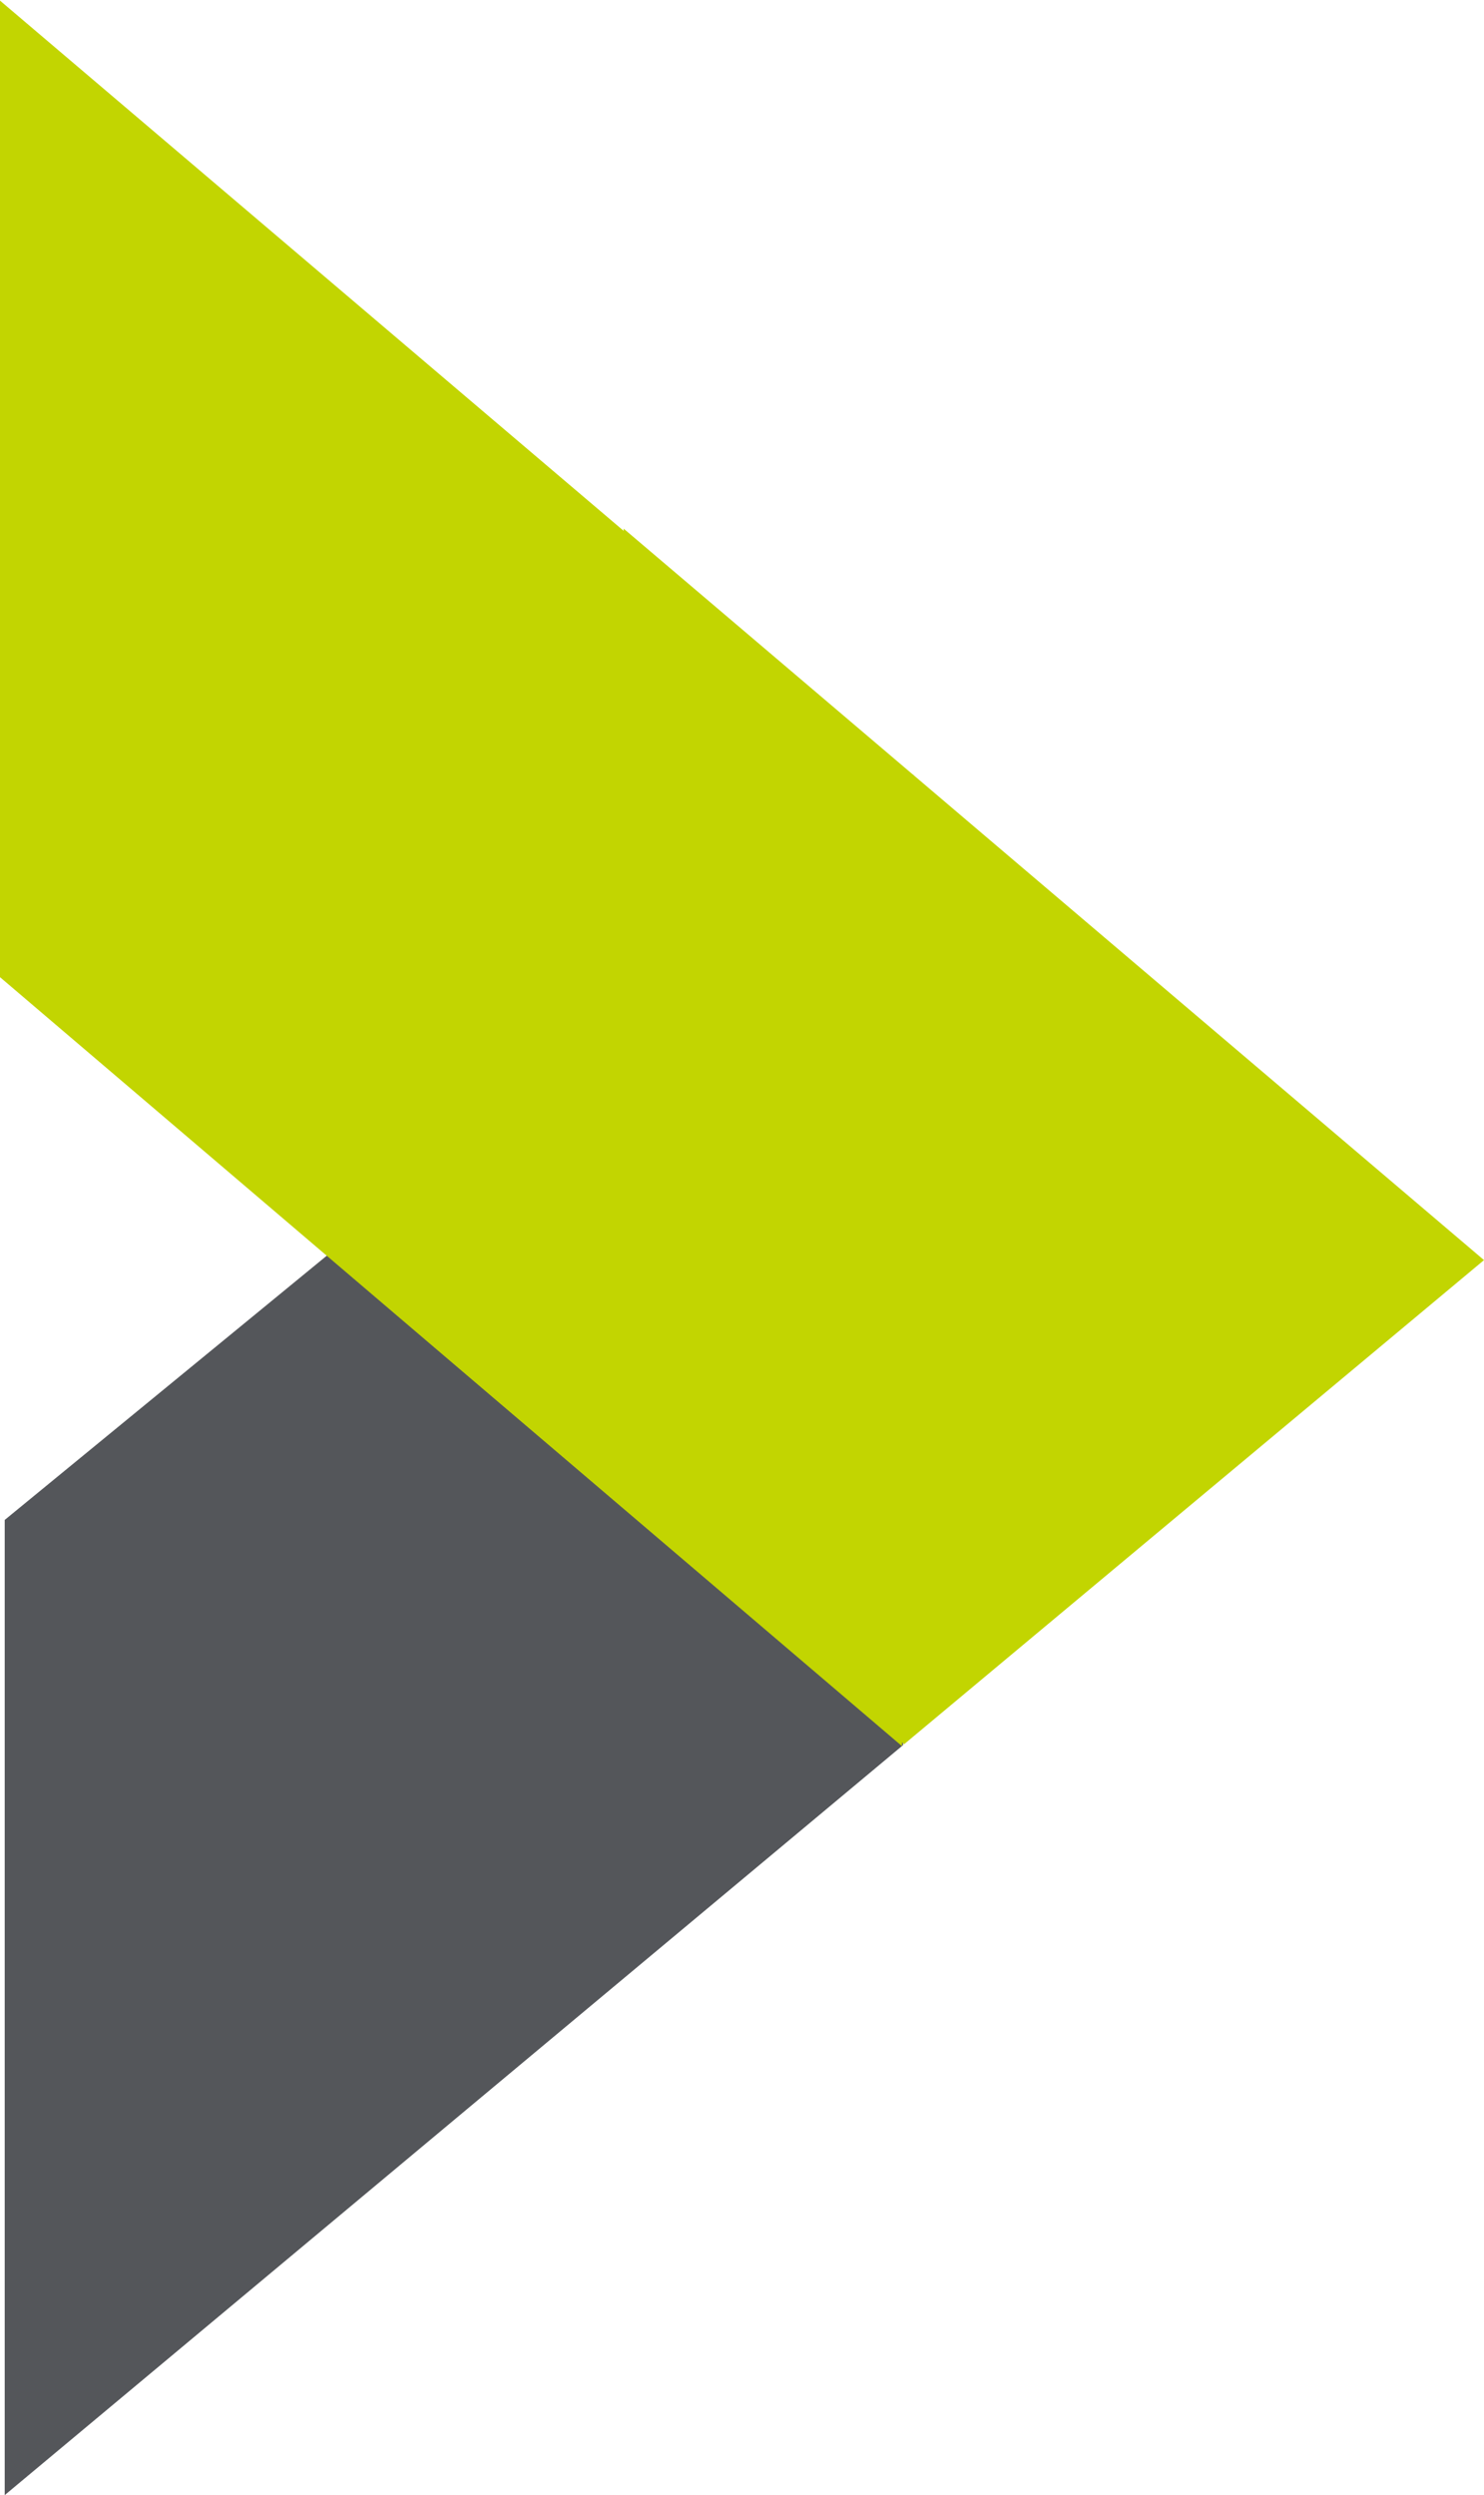
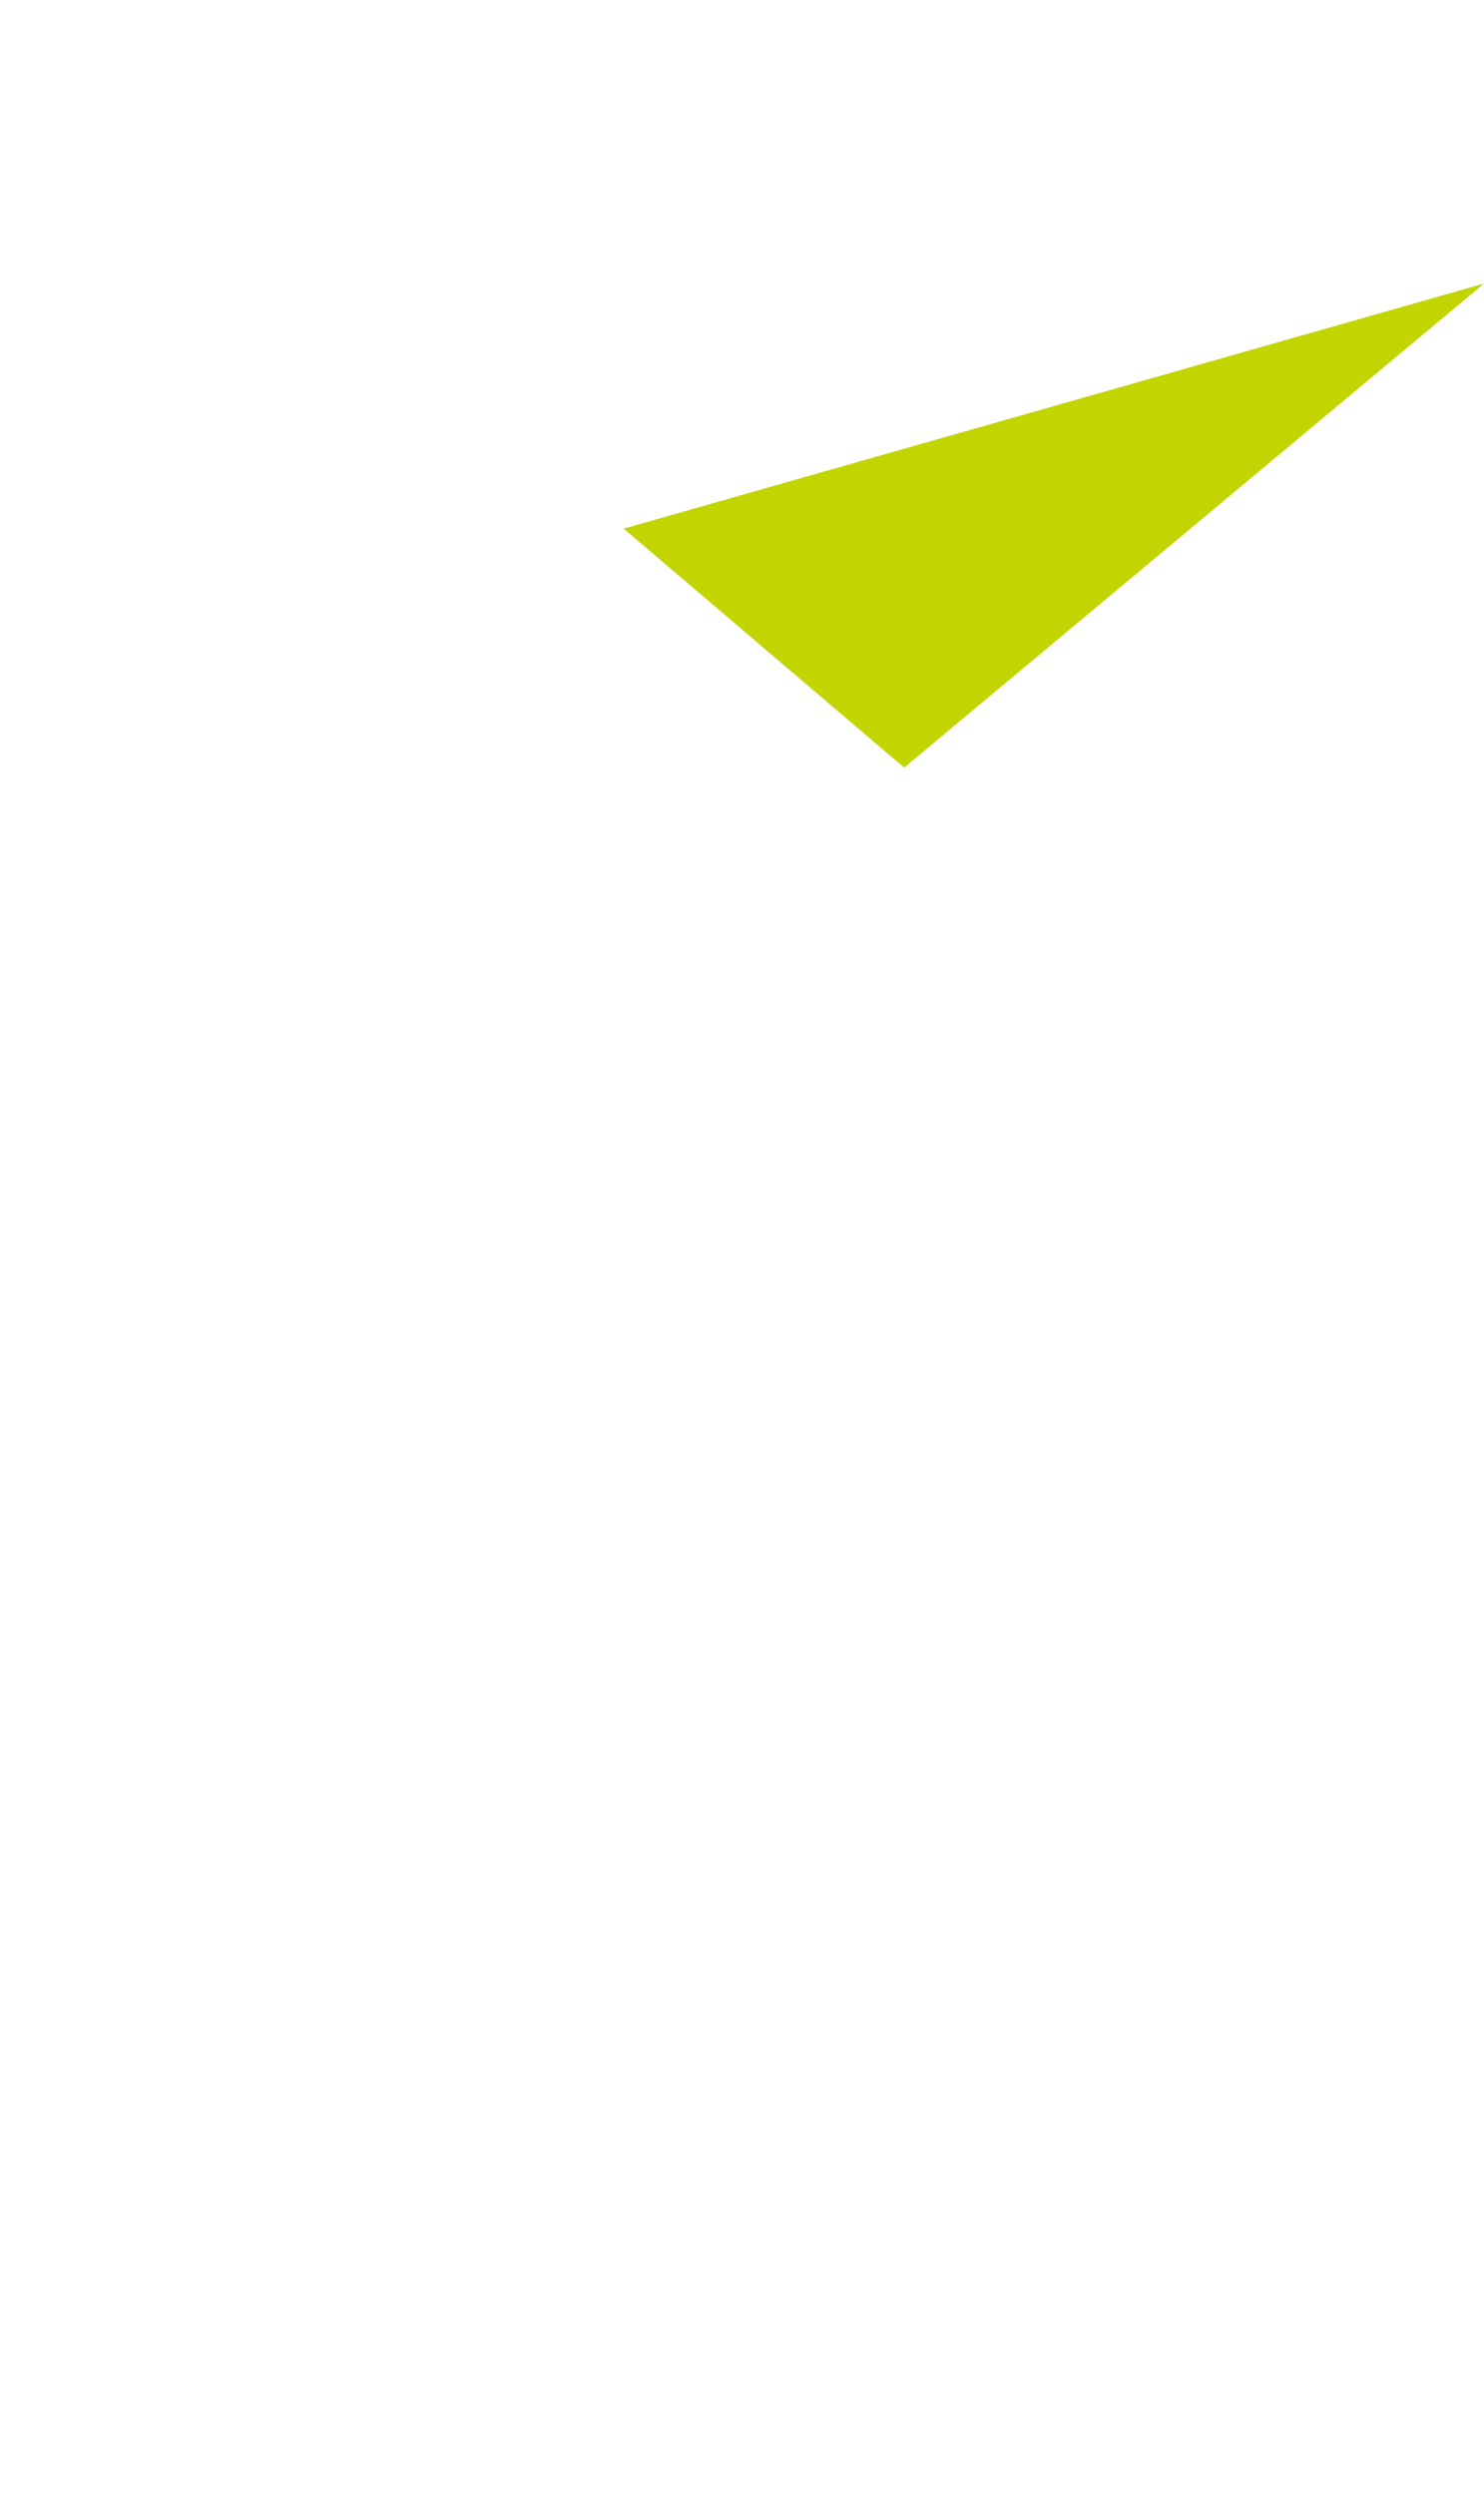
<svg xmlns="http://www.w3.org/2000/svg" width="9.761" height="16.411" viewBox="0 0 9.761 16.411">
  <g id="Group_38857" data-name="Group 38857" transform="translate(223.17 36.327)">
-     <path id="Path_27236" data-name="Path 27236" d="M-222.717,44.578v6.414l5.909-4.933.067-6.384Z" transform="translate(-0.422 -70.908)" fill="#54565a" />
-     <path id="Path_27237" data-name="Path 27237" d="M-223.17-29.9l5.933,5.058.074-6.374-6.007-5.107Z" fill="#c2d501" />
-     <path id="Path_27238" data-name="Path 27238" d="M-161.982,15.549v6.423l1.845,1.572,3.814-3.184Z" transform="translate(-57.086 -48.399)" fill="#c2d501" />
+     <path id="Path_27238" data-name="Path 27238" d="M-161.982,15.549l1.845,1.572,3.814-3.184Z" transform="translate(-57.086 -48.399)" fill="#c2d501" />
  </g>
</svg>